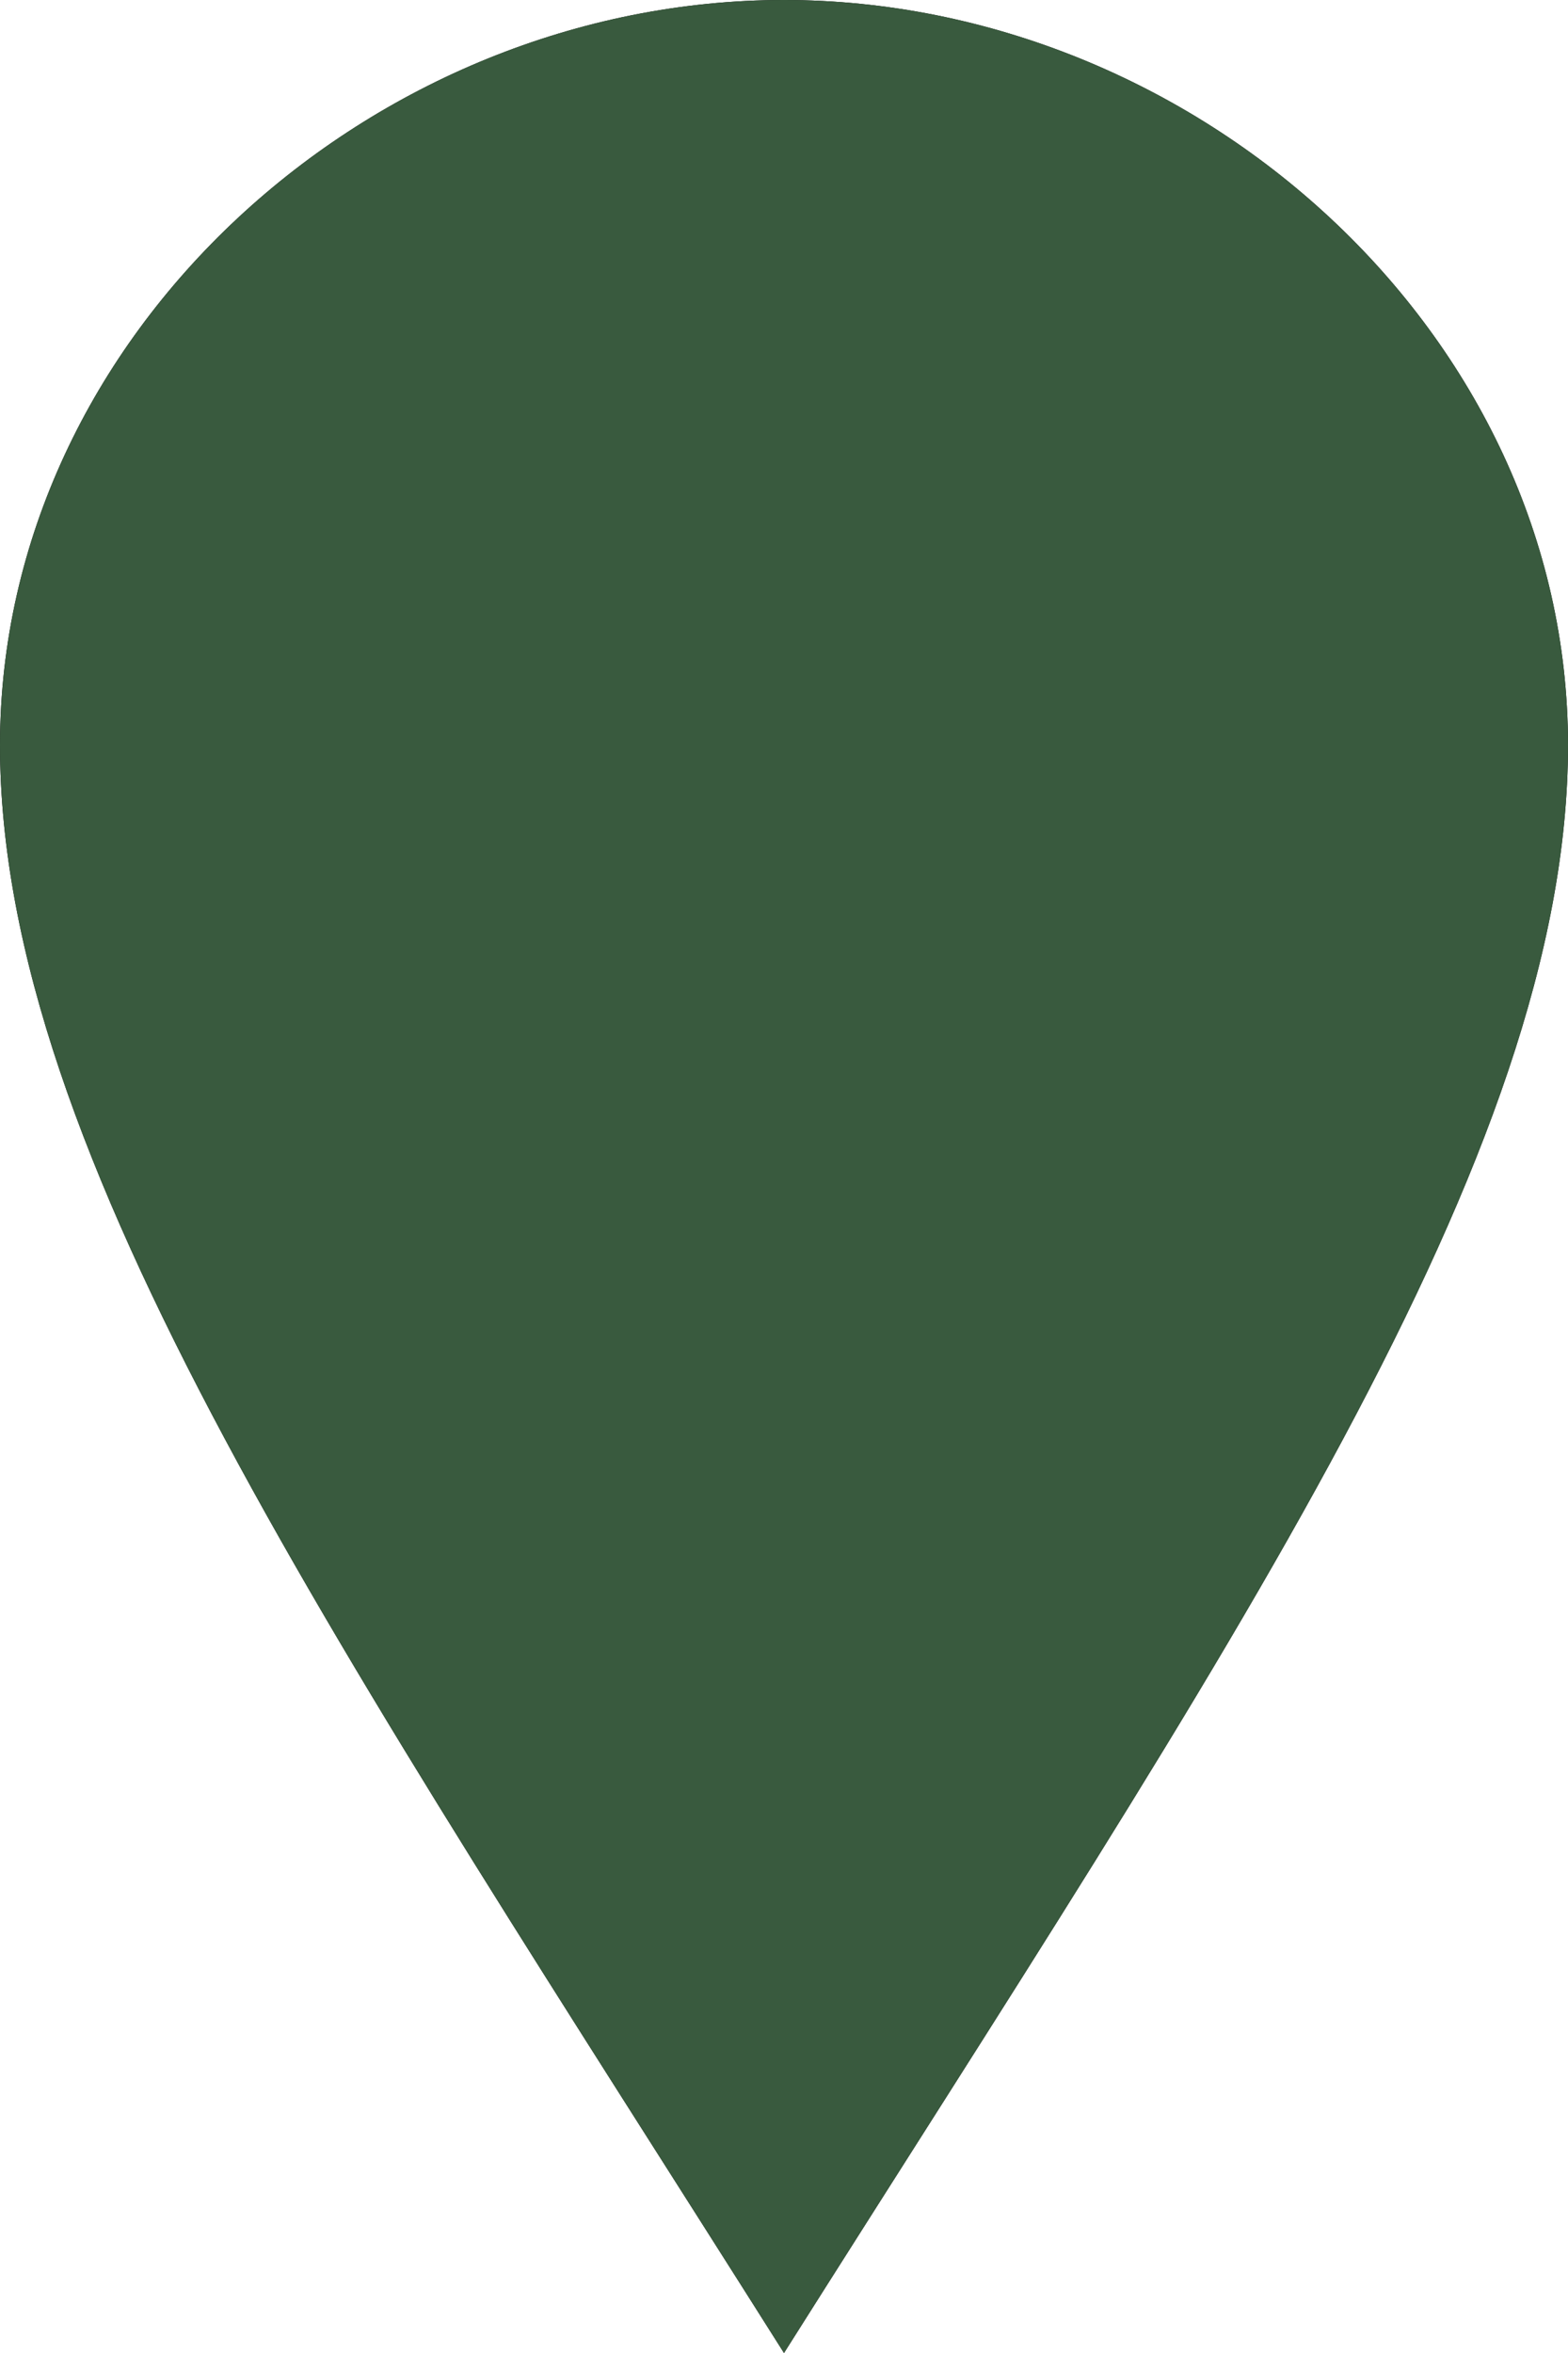
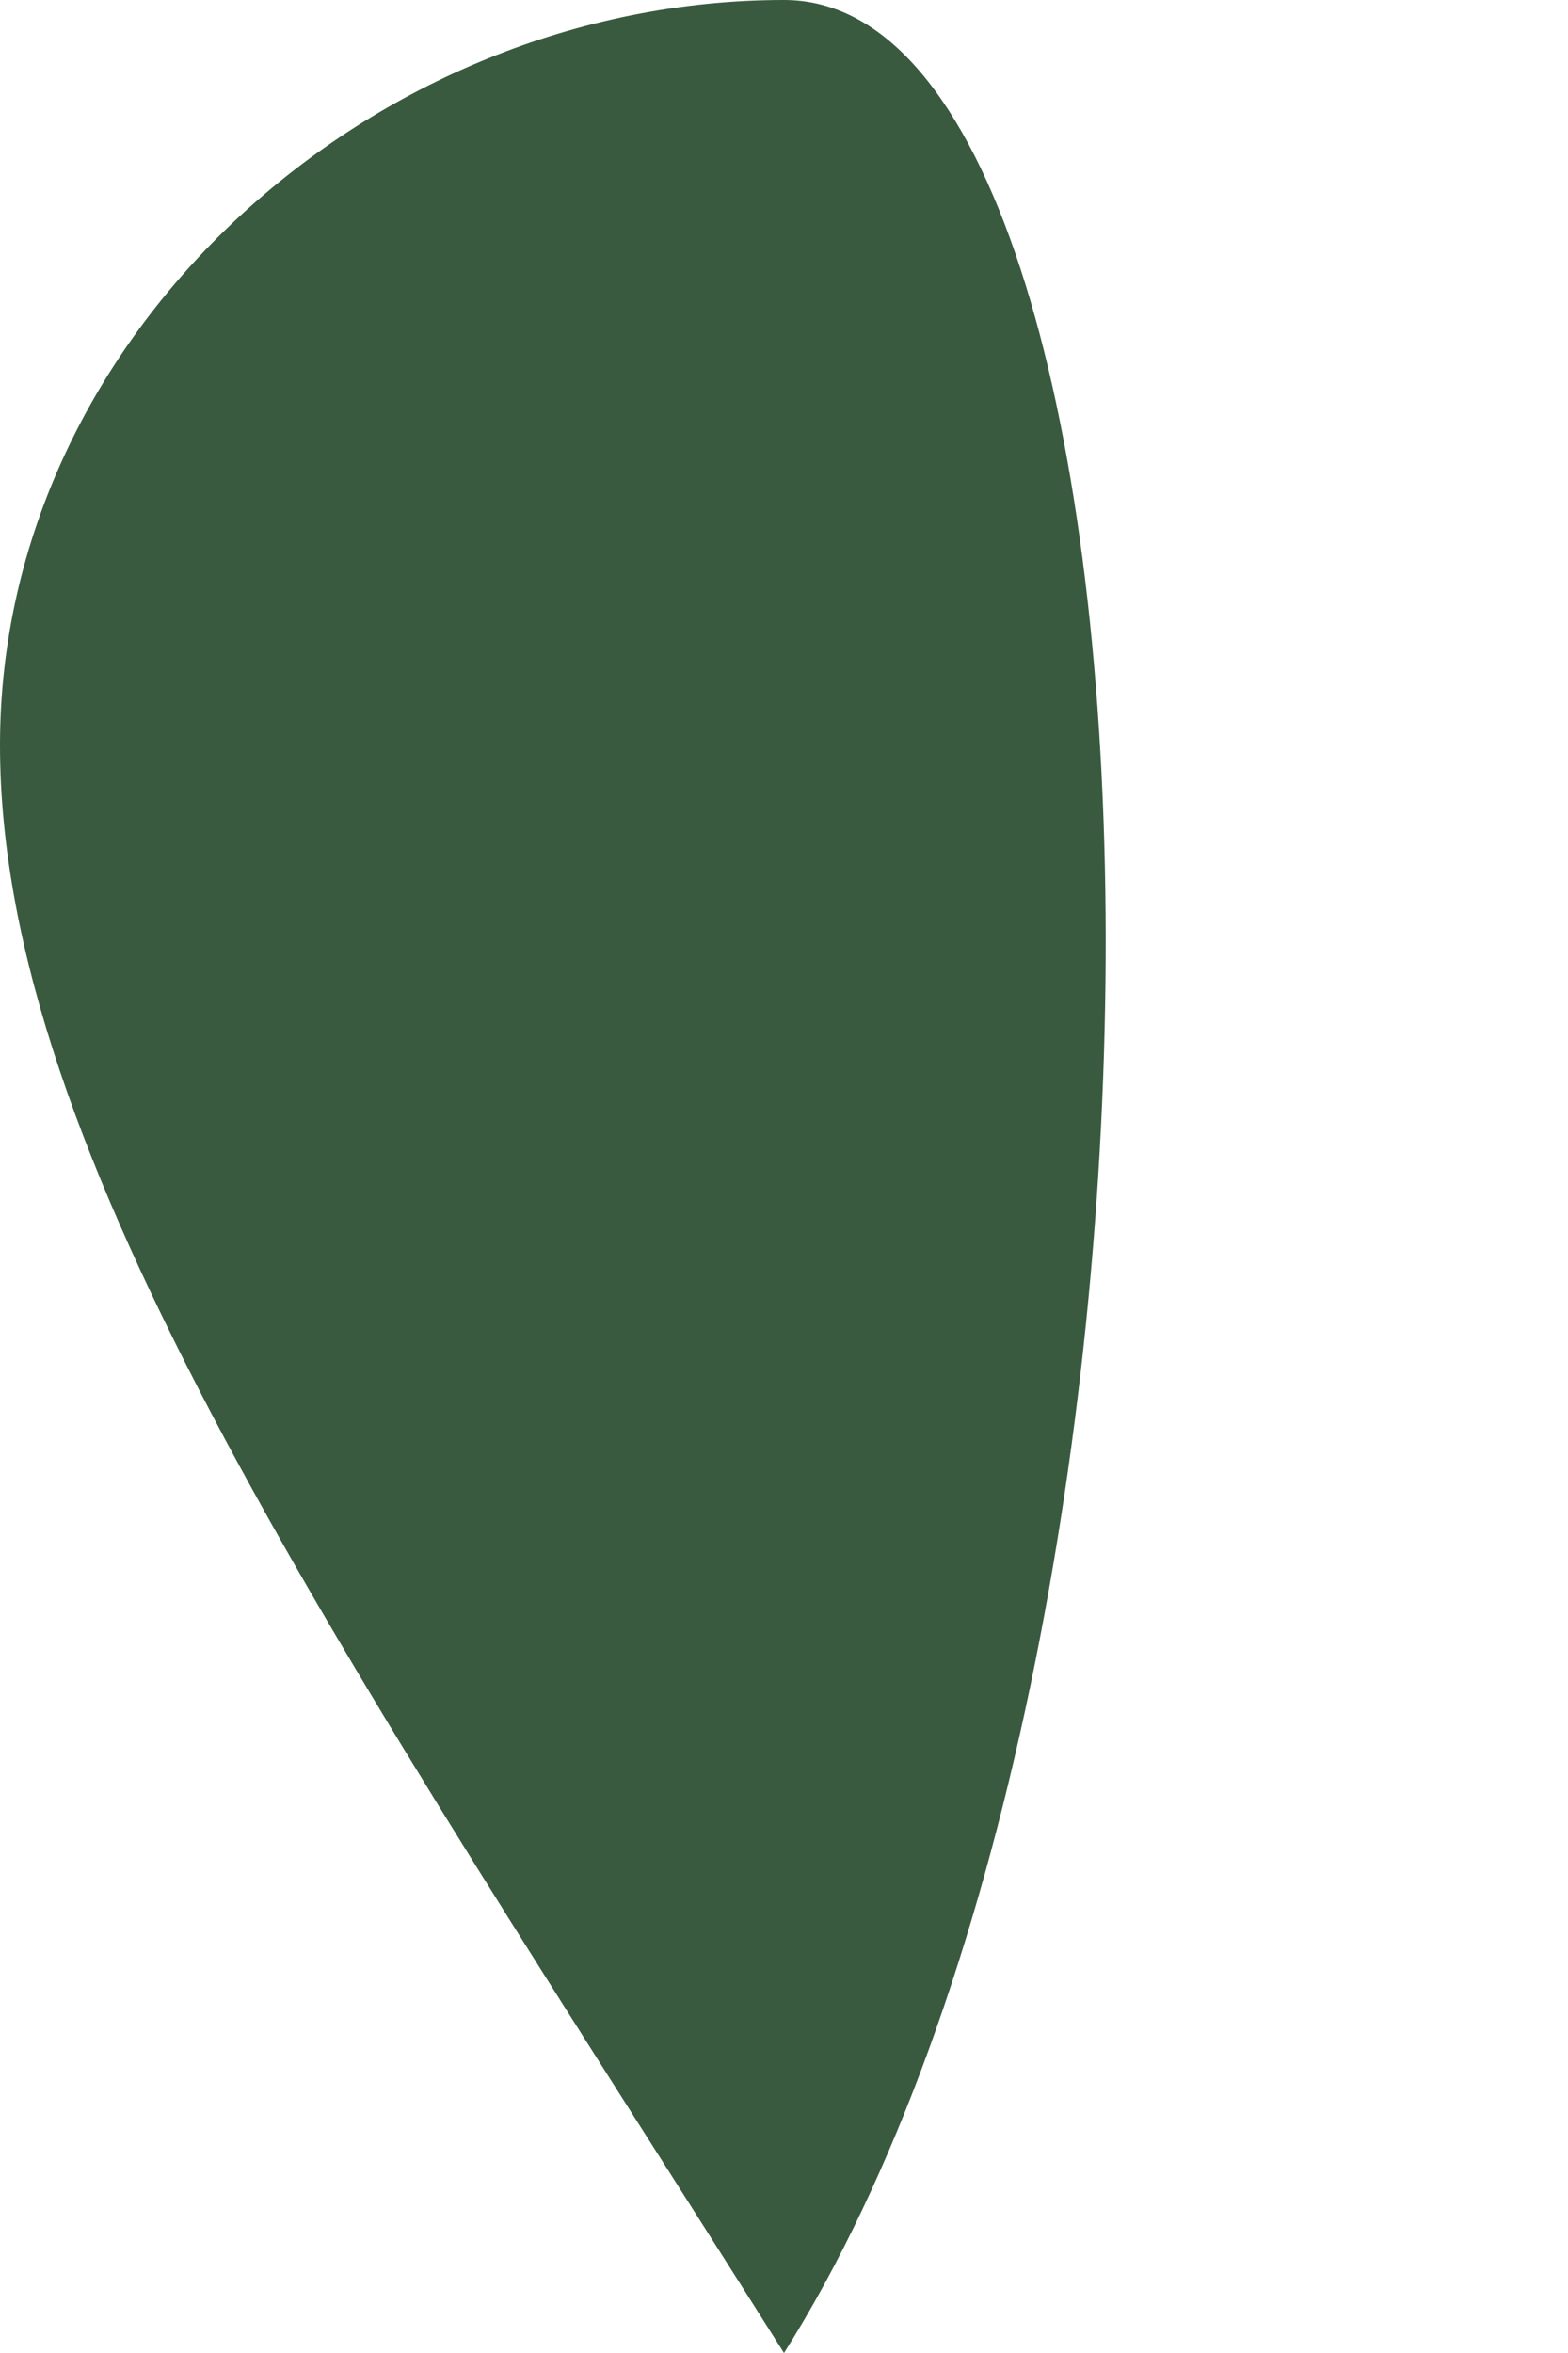
<svg xmlns="http://www.w3.org/2000/svg" viewBox="0 0 32 48">
-   <path class="st0" d="M16 0C7.6 0 0 6.8 0 15.2S6.9 33.6 16 48c9.1-14.4 16-24.4 16-32.8S24.4 0 16 0zm0 22c-3.3 0-6-2.7-6-6s2.7-6 6-6 6 2.7 6 6-2.7 6-6 6z" />
-   <path fill="#395A3E" class="st1" d="M0 15.2C0 6.8 7.6 0 16 0s16 6.8 16 15.2S25.1 33.6 16 48C6.9 33.6 0 23.6 0 15.2z" />
+   <path fill="#395A3E" class="st1" d="M0 15.2C0 6.8 7.6 0 16 0S25.1 33.6 16 48C6.9 33.6 0 23.6 0 15.2z" />
</svg>